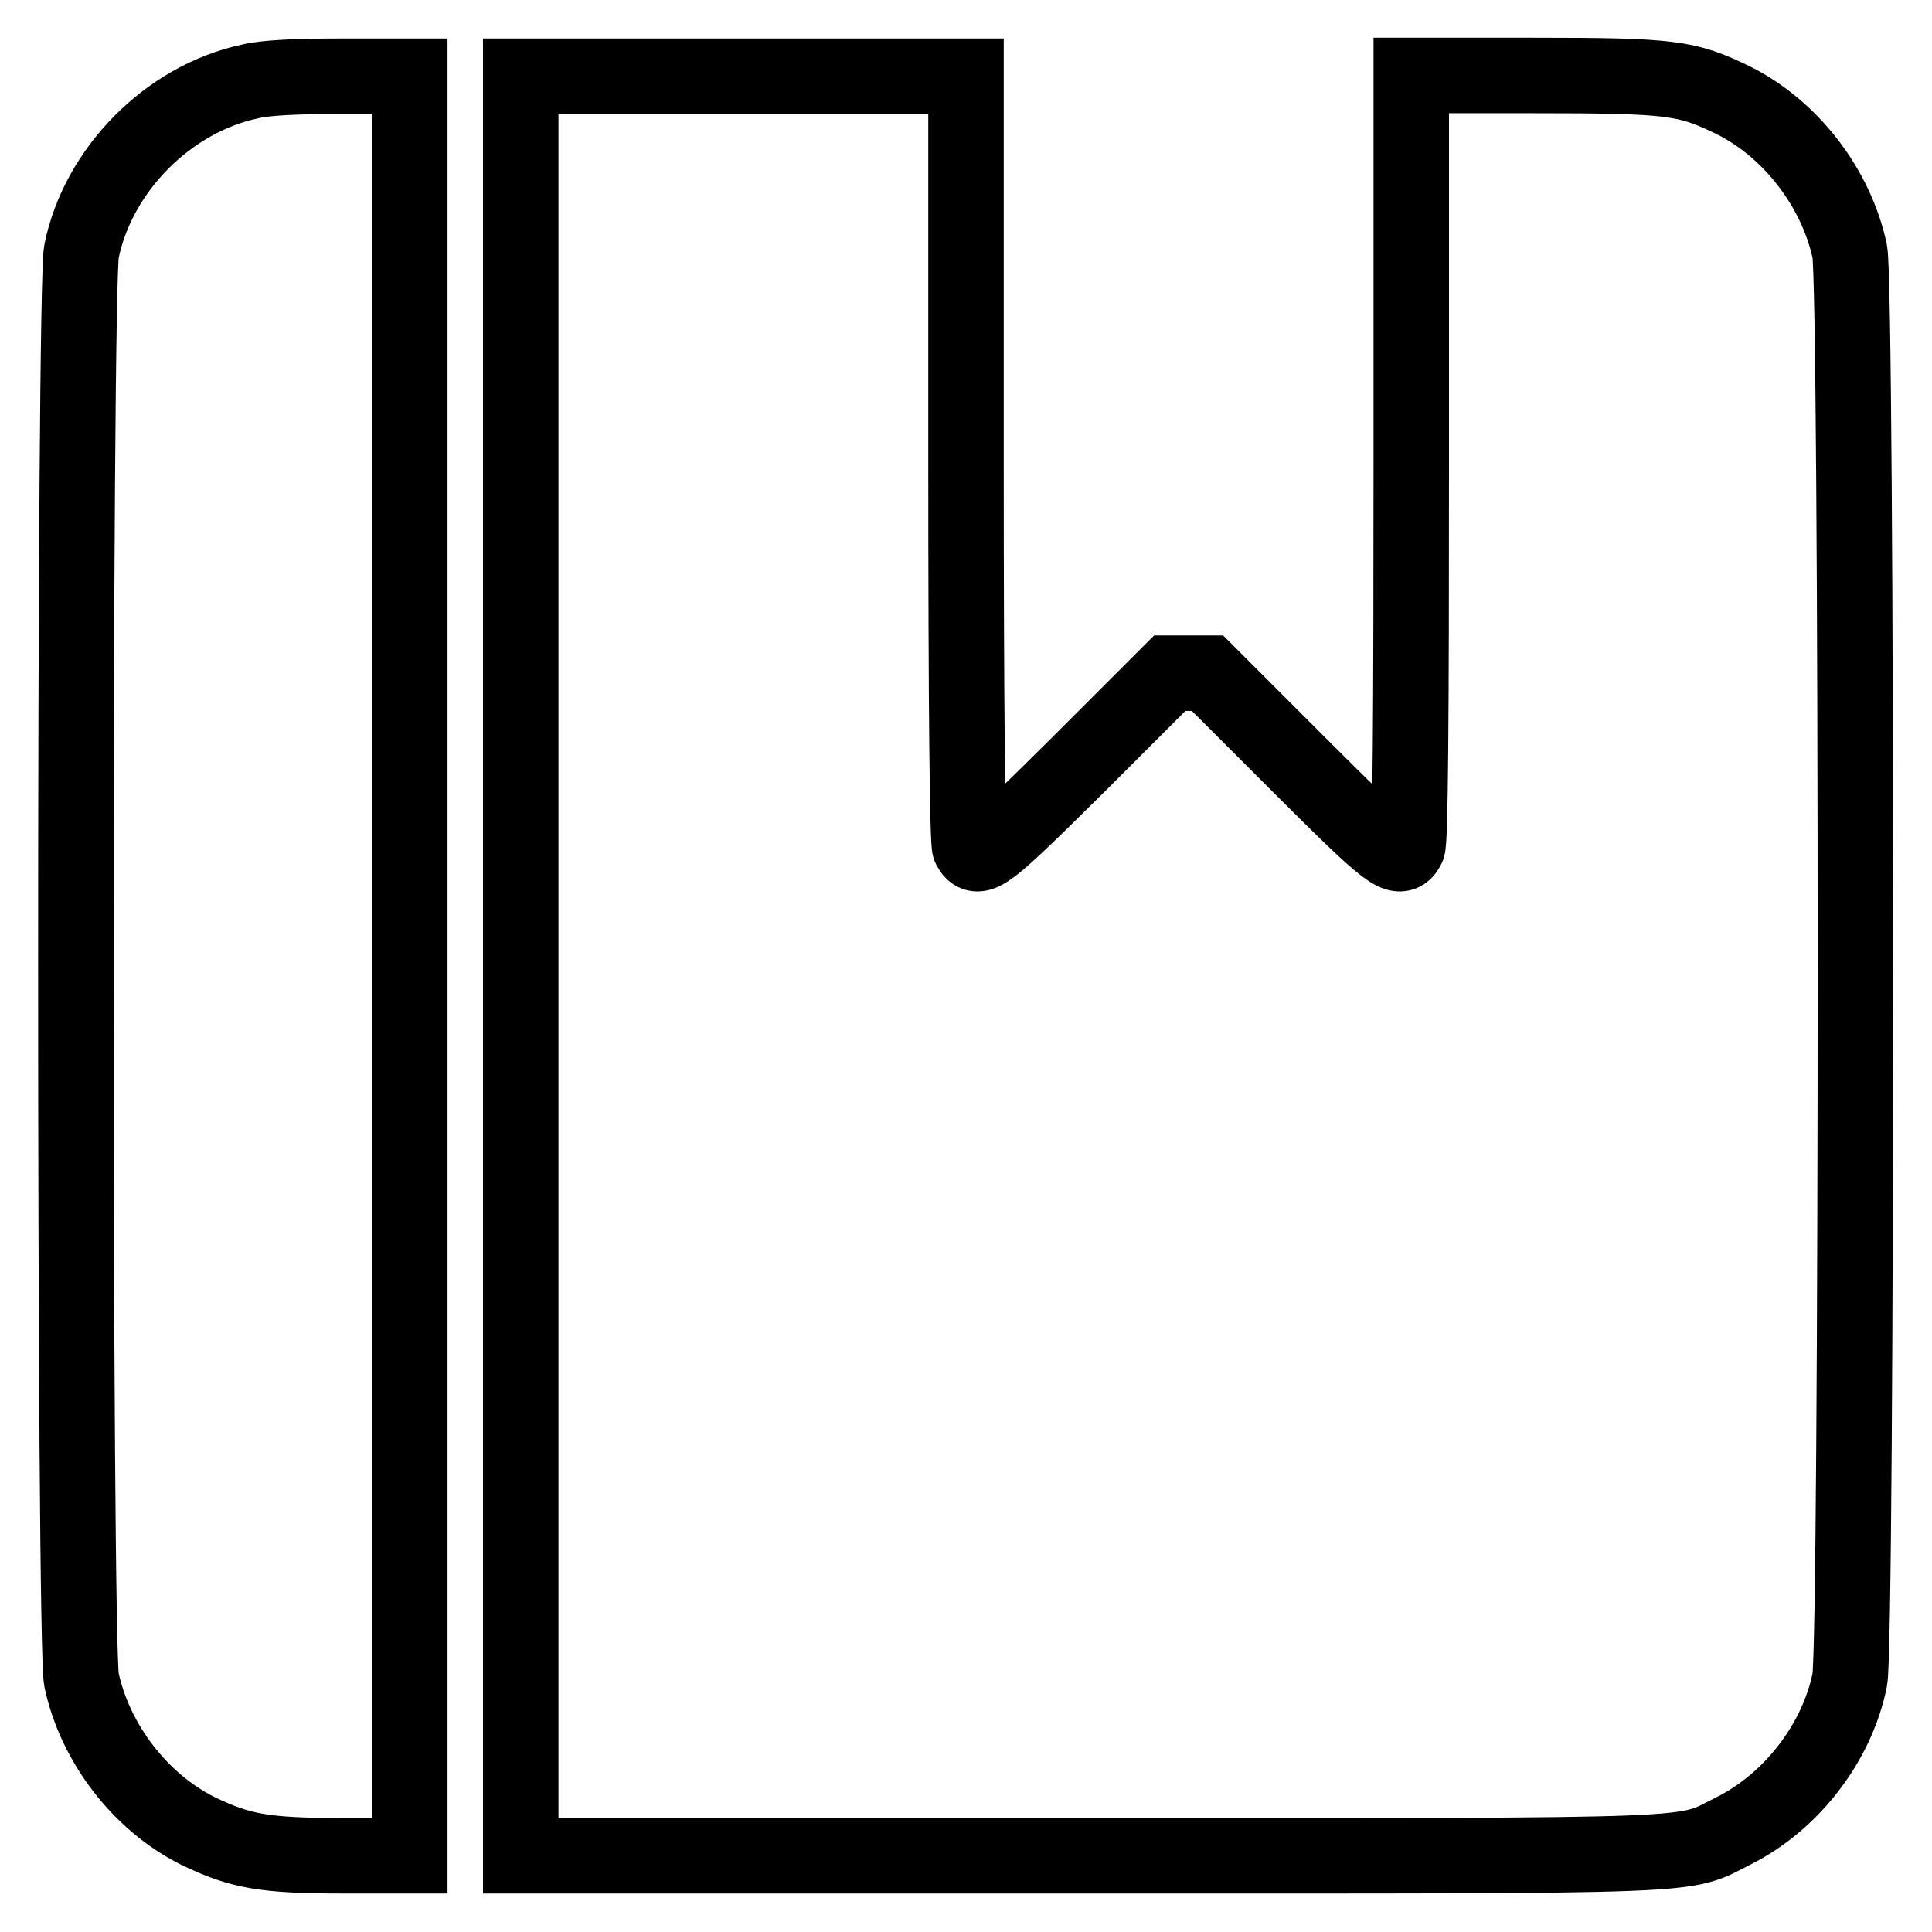
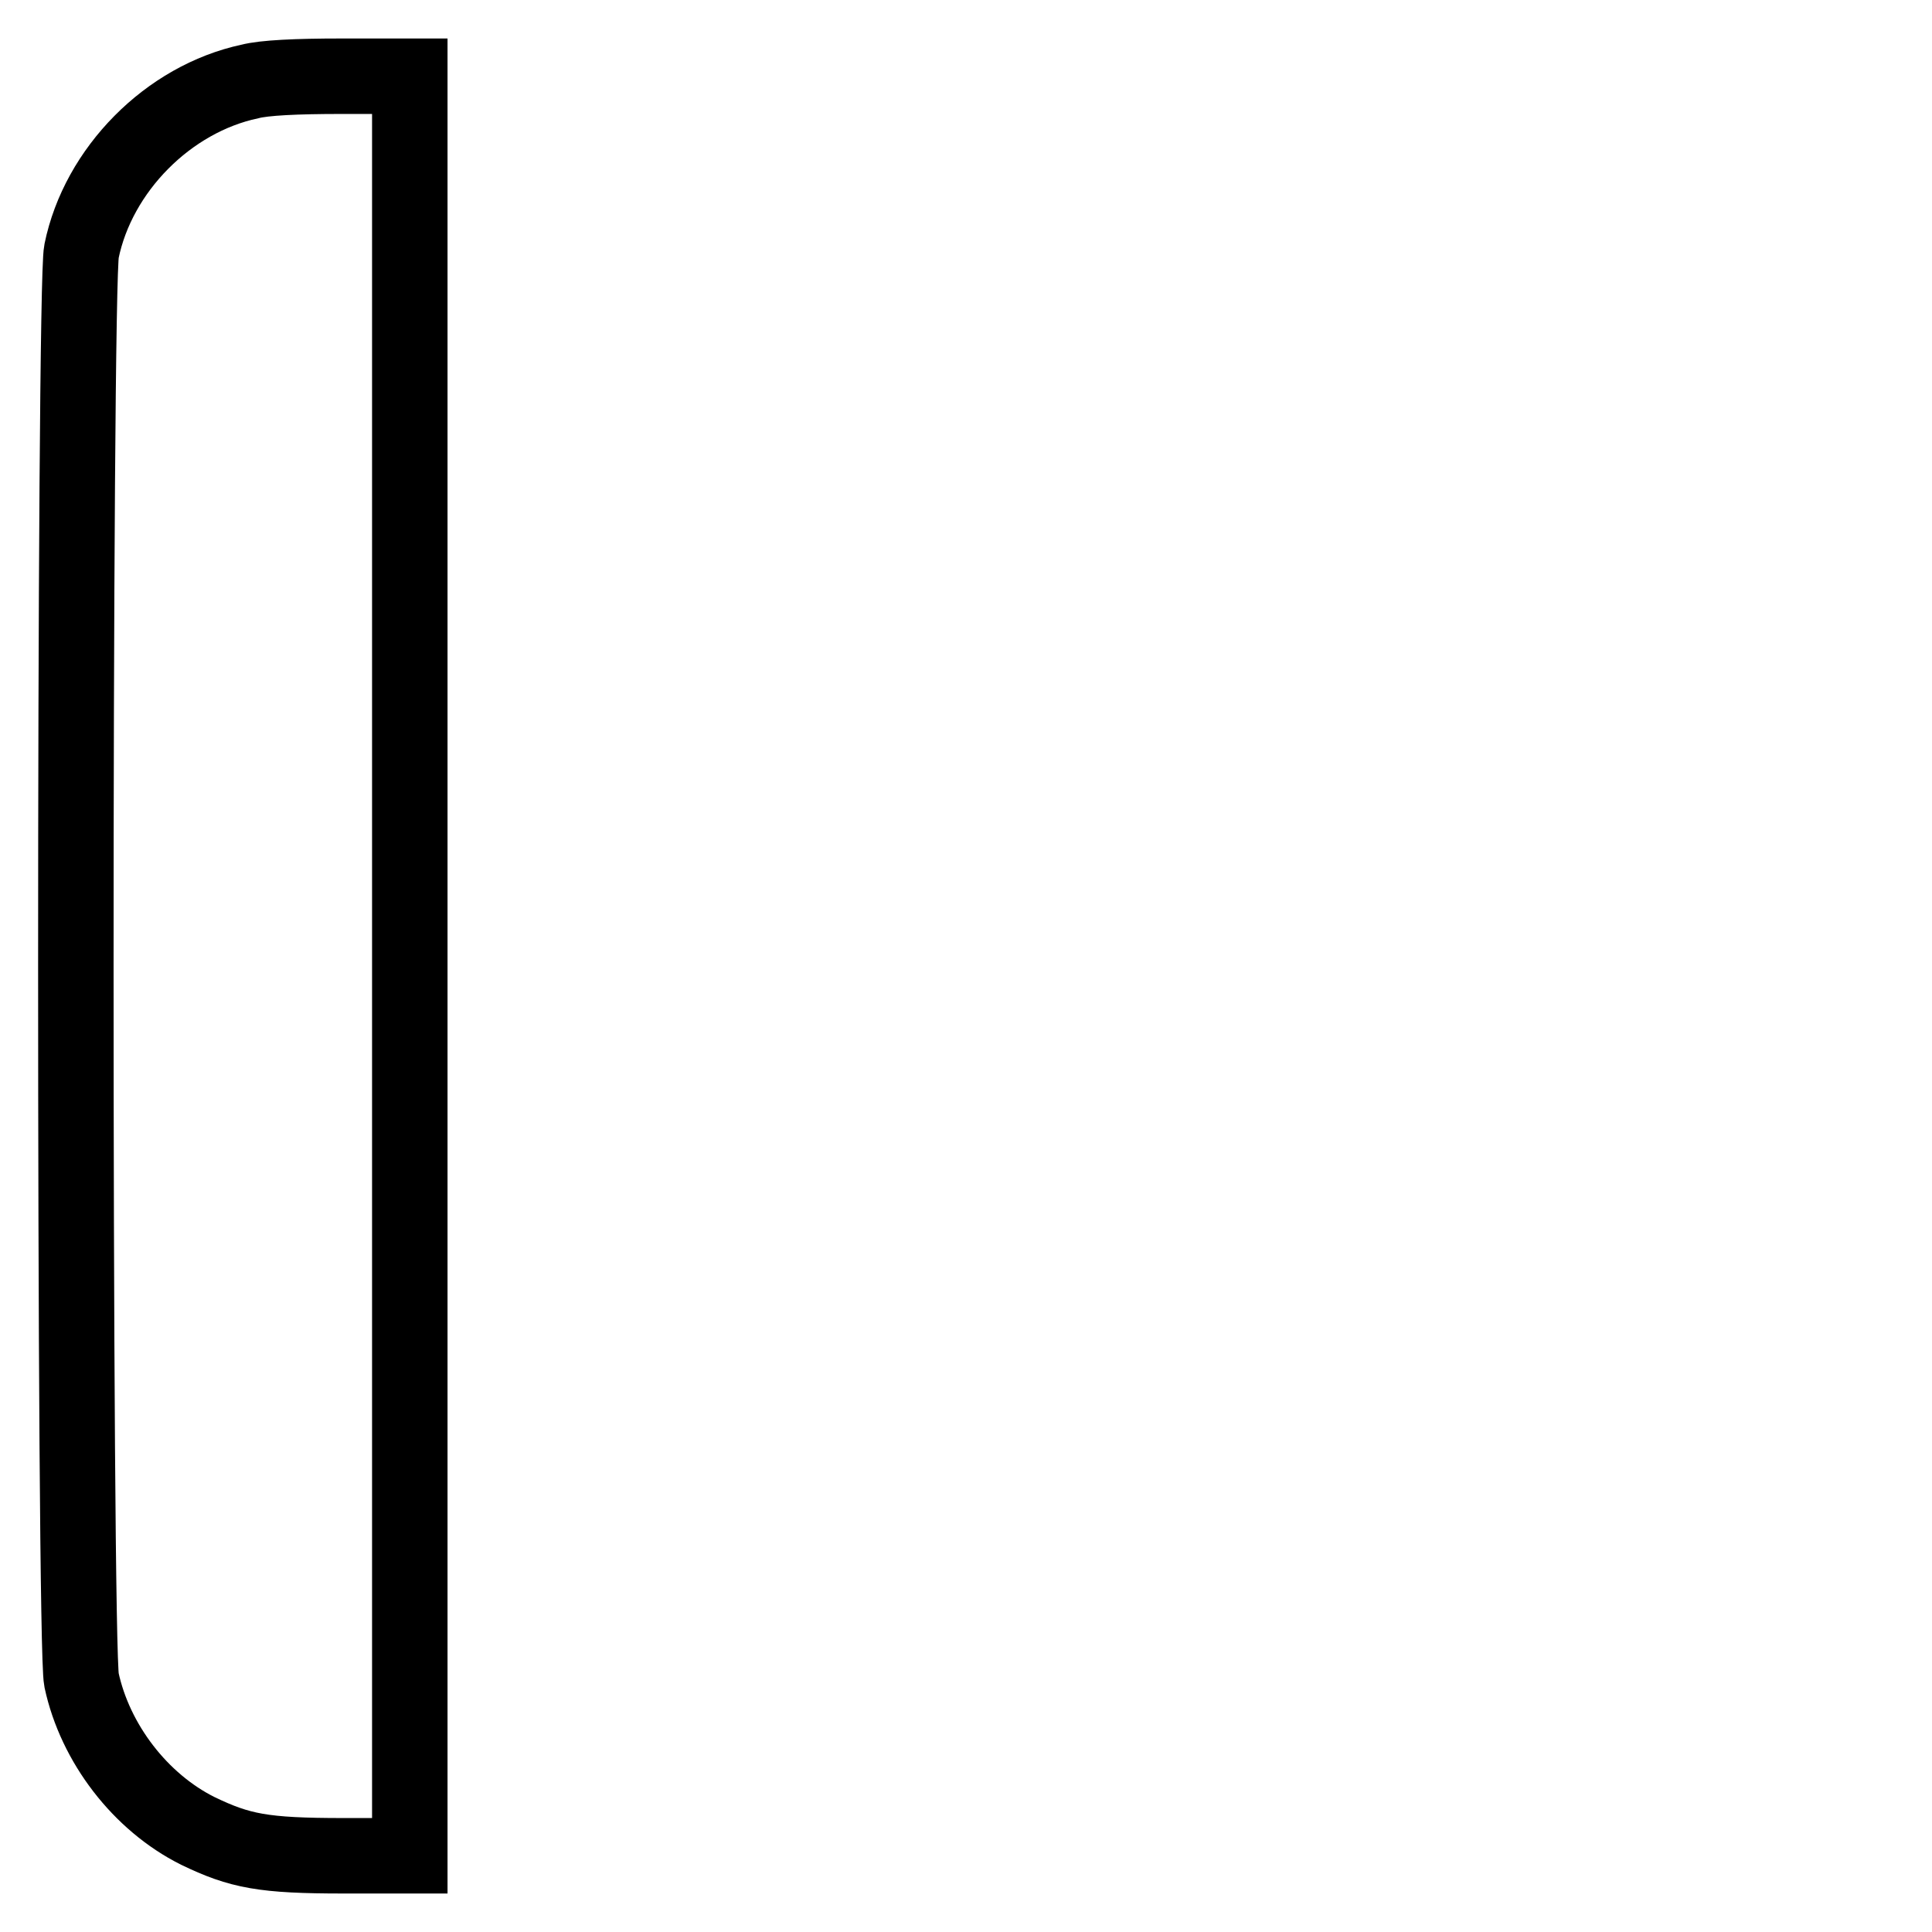
<svg xmlns="http://www.w3.org/2000/svg" version="1.1" x="0px" y="0px" viewBox="0 0 256 256" enable-background="new 0 0 256 256" xml:space="preserve">
  <g>
    <g>
      <g>
        <path stroke-width="10" fill-opacity="0" stroke="#000000" d="M33.1,10.8C22.3,13.1,13,22.5,10.8,33.3c-1,4.8-1,184.5,0,189.3c1.8,8.4,7.8,16.2,15.4,20c5.6,2.7,8.7,3.3,19.3,3.3h8.8V128V10.1l-9.1,0C39.3,10.1,35,10.3,33.1,10.8z" />
-         <path stroke-width="10" fill-opacity="0" stroke="#000000" d="M69,128v117.9h75.2c83.8,0,78.5,0.2,85.5-3.3c7.6-3.8,13.7-11.6,15.4-20c1-4.8,1-184.5,0-189.3c-1.8-8.4-7.8-16.2-15.4-20c-6.2-3-8-3.3-26.6-3.3H187v50.7c0,34-0.1,51-0.5,51.6c-1.1,2-2.3,1.1-14.5-11.1l-12-12h-2.5H155l-12,12c-12.3,12.2-13.4,13.1-14.5,11.1c-0.3-0.6-0.5-17.6-0.5-51.6V10.1H98.5H69V128z" />
      </g>
    </g>
  </g>
</svg>